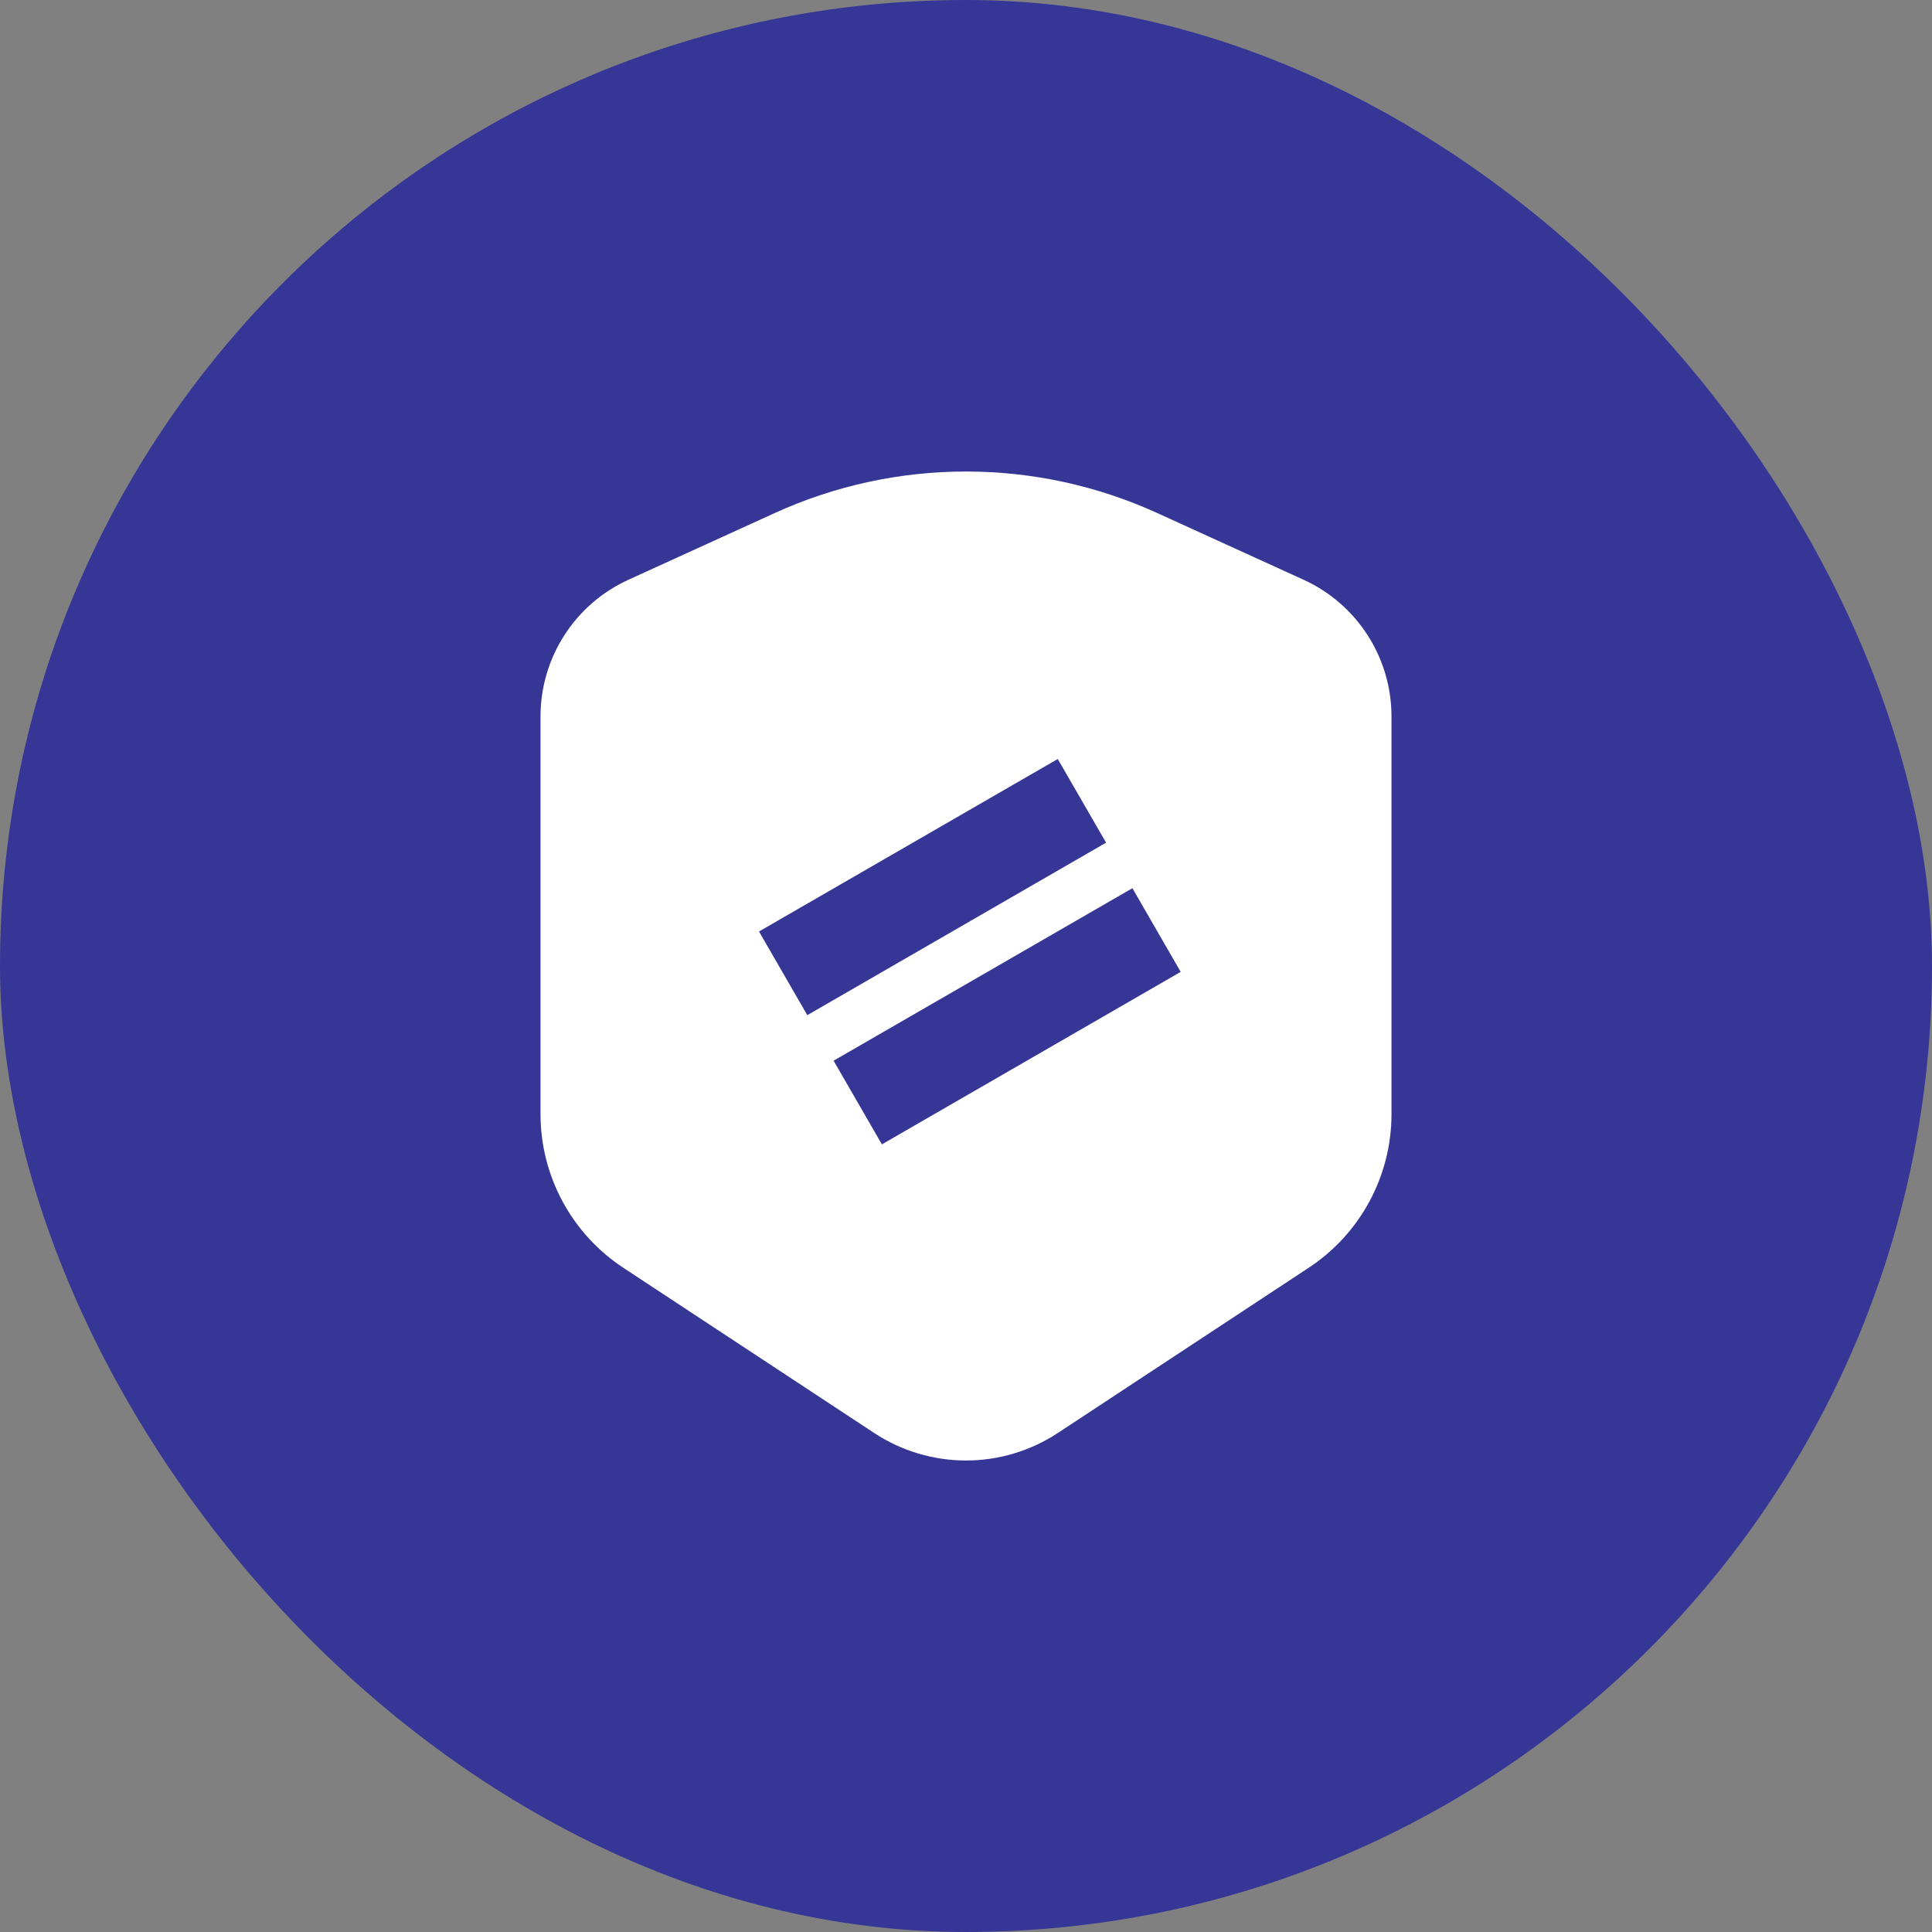
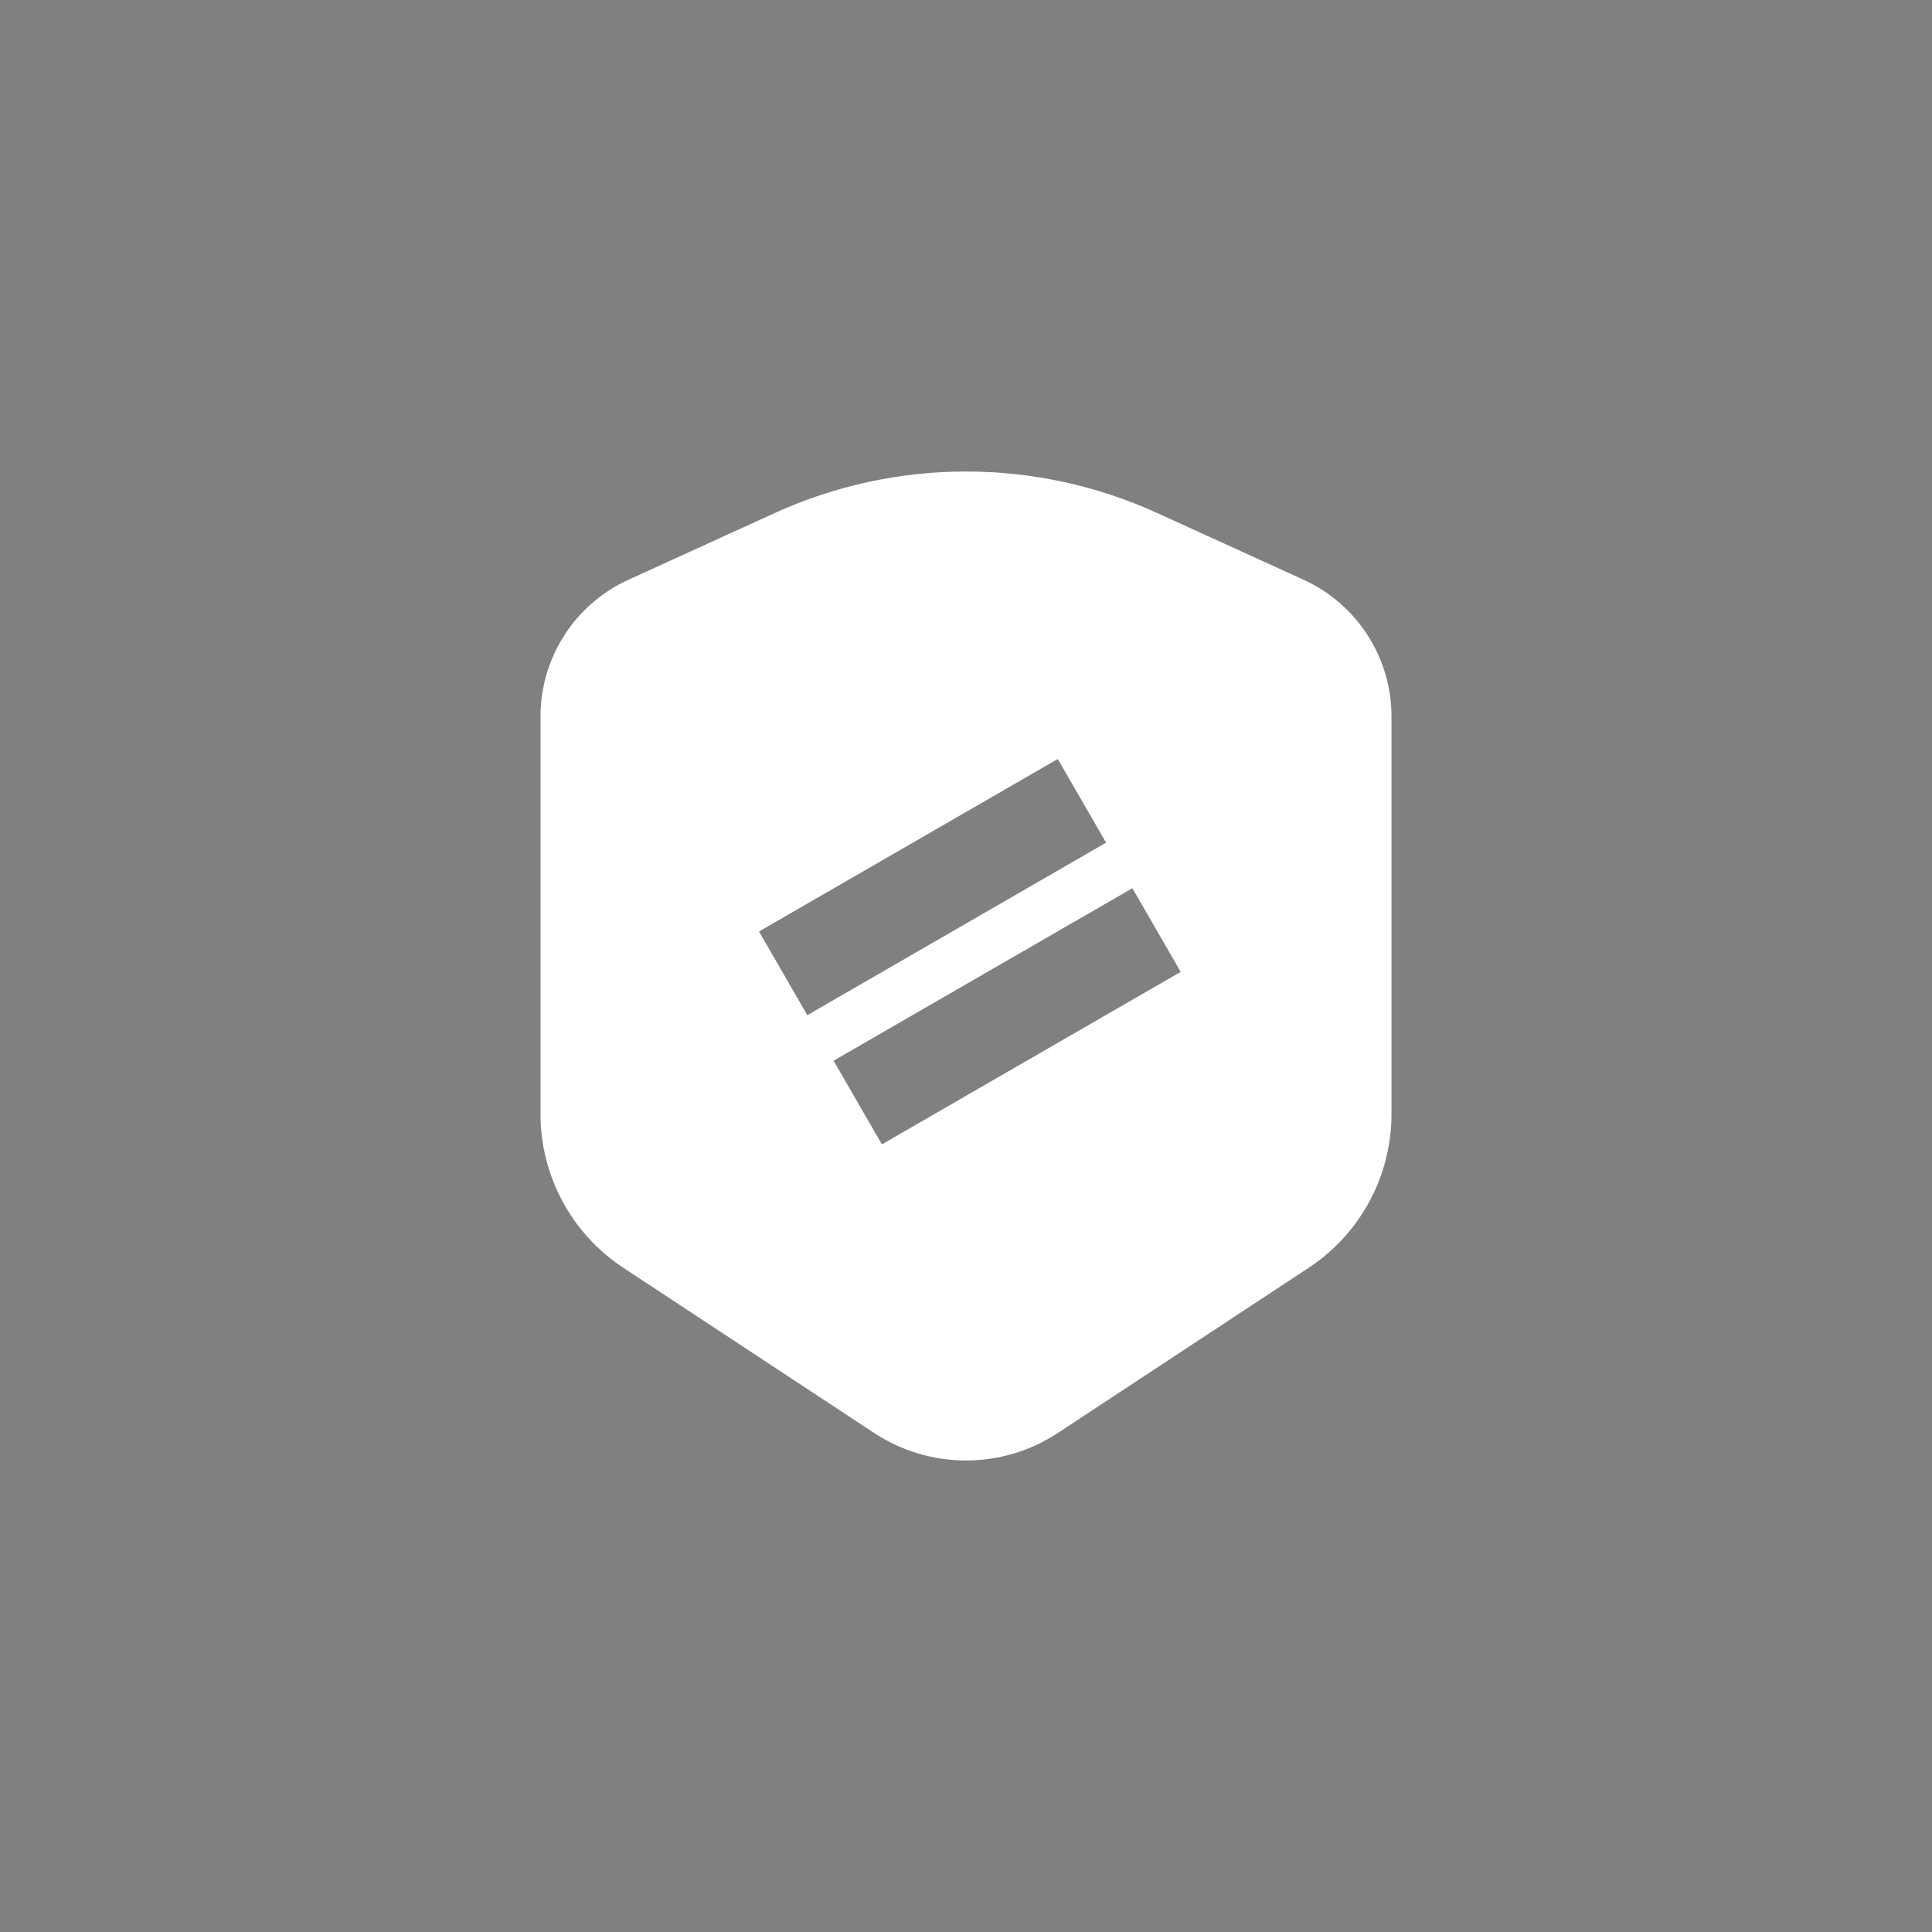
<svg xmlns="http://www.w3.org/2000/svg" width="56" height="56" viewBox="0 0 56 56" fill="none">
  <rect x="0" y="0" width="56" height="56" fill="#808080" stroke="none" />
-   <rect width="56" height="56" rx="28" fill="#363697" />
  <path fill-rule="evenodd" clip-rule="evenodd" d="M22.458 14.87L18.214 16.805C16.663 17.513 15.667 19.061 15.667 20.767V32.293C15.667 34.087 16.569 35.761 18.067 36.747L25.337 41.535C26.128 42.056 27.053 42.333 28 42.333C28.947 42.333 29.872 42.056 30.663 41.535L37.933 36.747C39.431 35.761 40.333 34.087 40.333 32.293V20.767C40.333 19.061 39.337 17.513 37.786 16.805L33.542 14.87C31.802 14.077 29.912 13.667 28 13.667C26.088 13.667 24.198 14.077 22.458 14.87ZM30.66 22L32.06 24.425L23.4 29.425L22 27L30.66 22ZM34.223 28.17L32.823 25.745L24.162 30.745L25.562 33.17L34.223 28.17Z" fill="white" />
</svg>